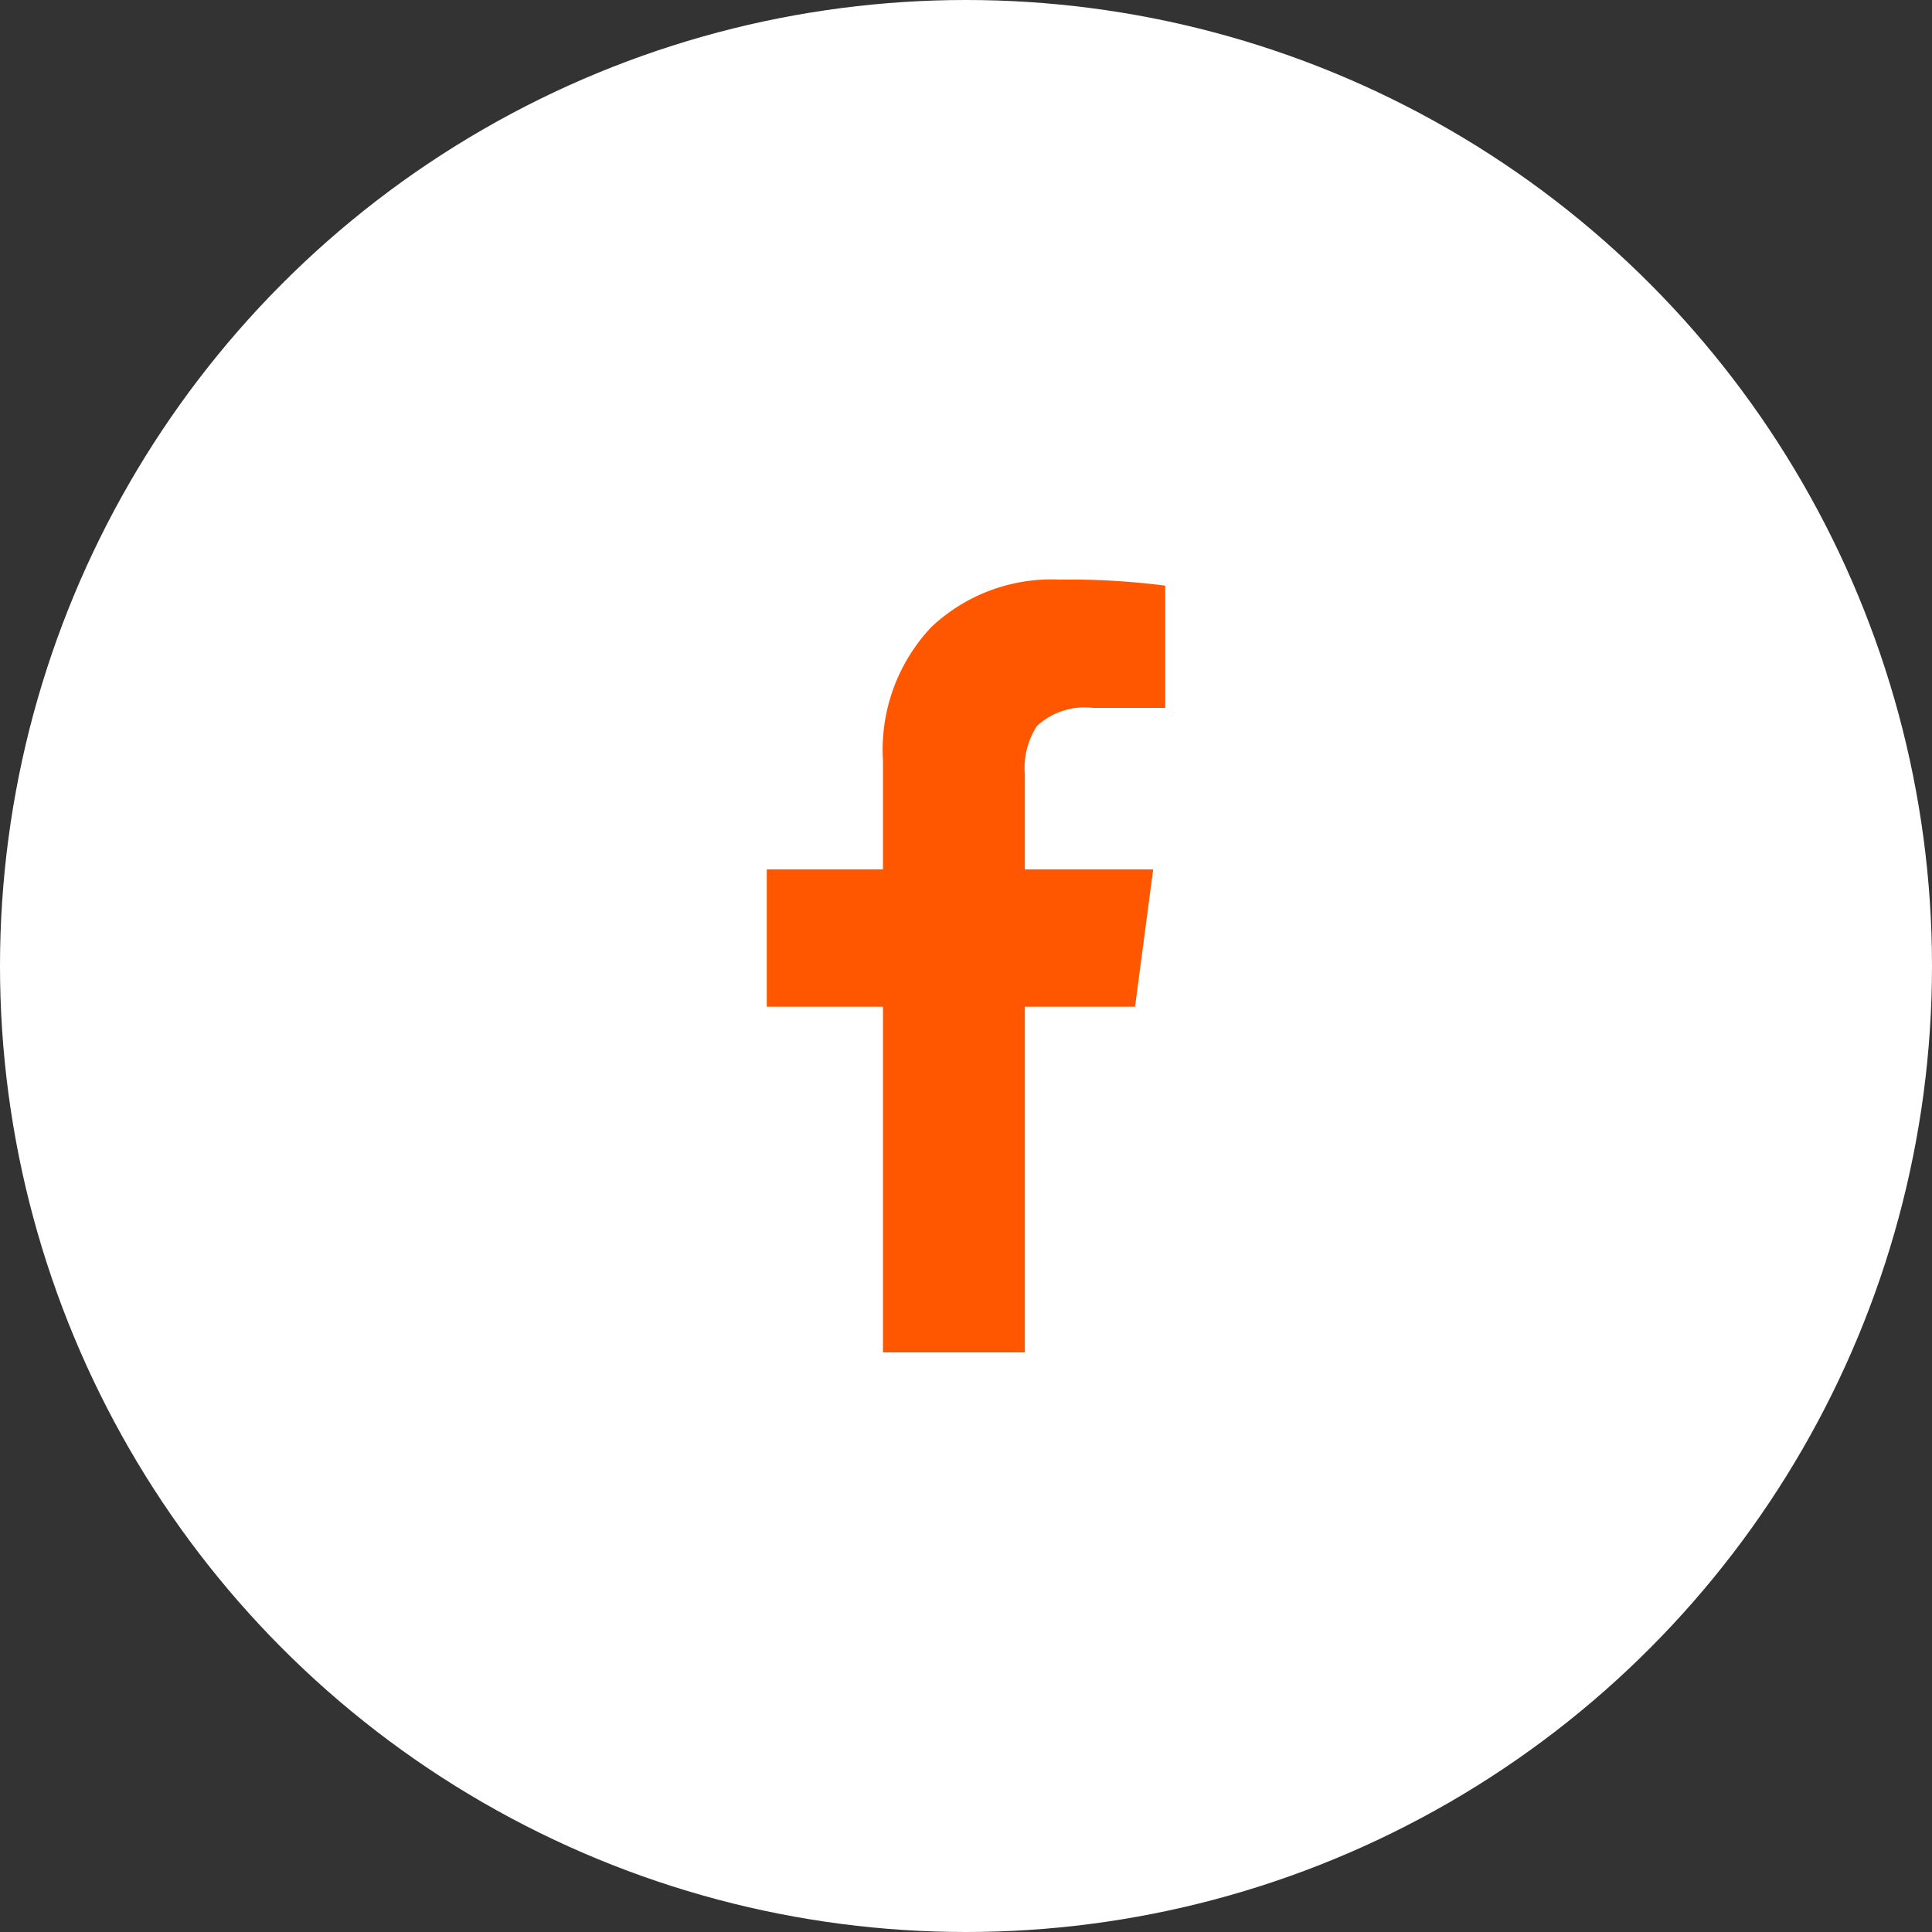
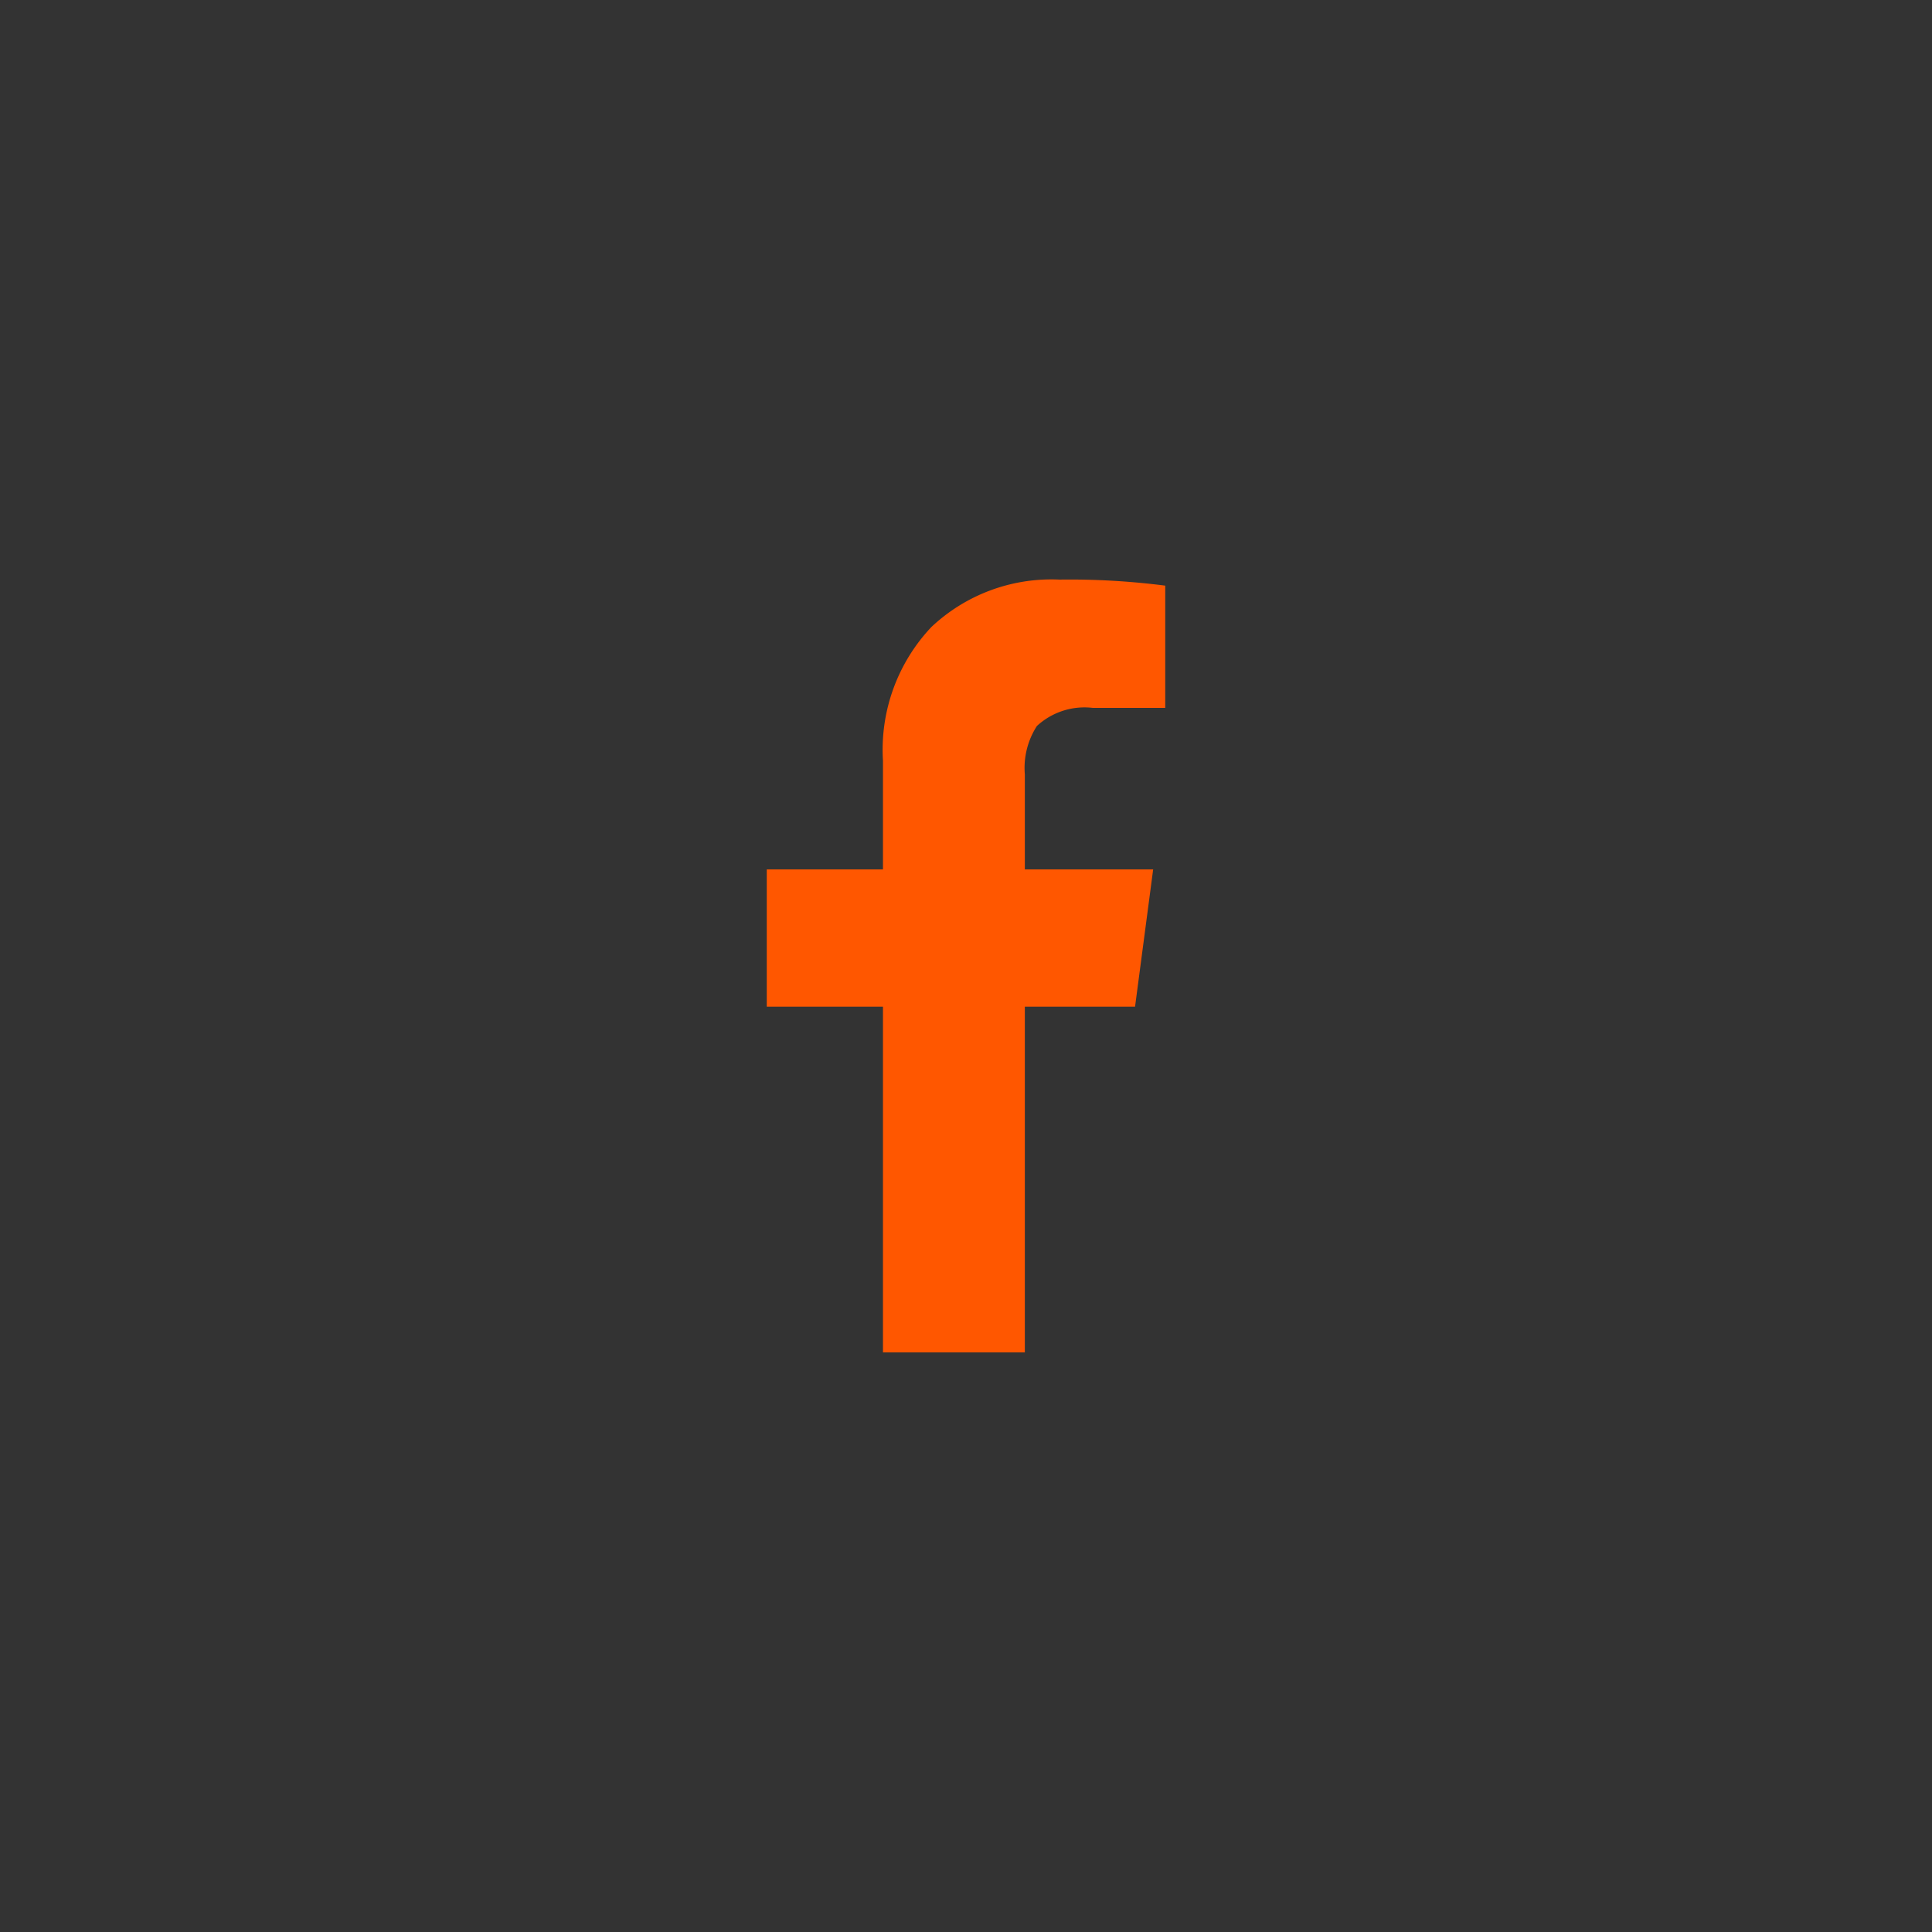
<svg xmlns="http://www.w3.org/2000/svg" width="40" height="40" viewBox="0 0 40 40">
  <rect x="0" y="0" width="40" height="40" fill="#333333" stroke="none" />
  <defs>
    <style>
            .cls-1{fill:#fff}.cls-2{fill:#ff5700}
        </style>
  </defs>
  <g id="Group_581" data-name="Group 581" transform="translate(-405 -12410)">
-     <circle id="Ellipse_1" cx="20" cy="20" r="20" class="cls-1" data-name="Ellipse 1" transform="translate(405 12410)" />
    <path id="Path_1" d="M-5291.519-798.866v-7.157h-2.406v-2.843h2.406v-2.25a3.7 3.7 0 0 1 1-2.766 3.622 3.622 0 0 1 2.656-.984 15.548 15.548 0 0 1 2.188.125v2.531h-1.5a1.452 1.452 0 0 0-1.157.375 1.6 1.6 0 0 0-.25 1v1.969h2.657l-.375 2.843h-2.282v7.157z" class="cls-2" data-name="Path 1" transform="translate(5714.8 13236.866)" />
  </g>
</svg>